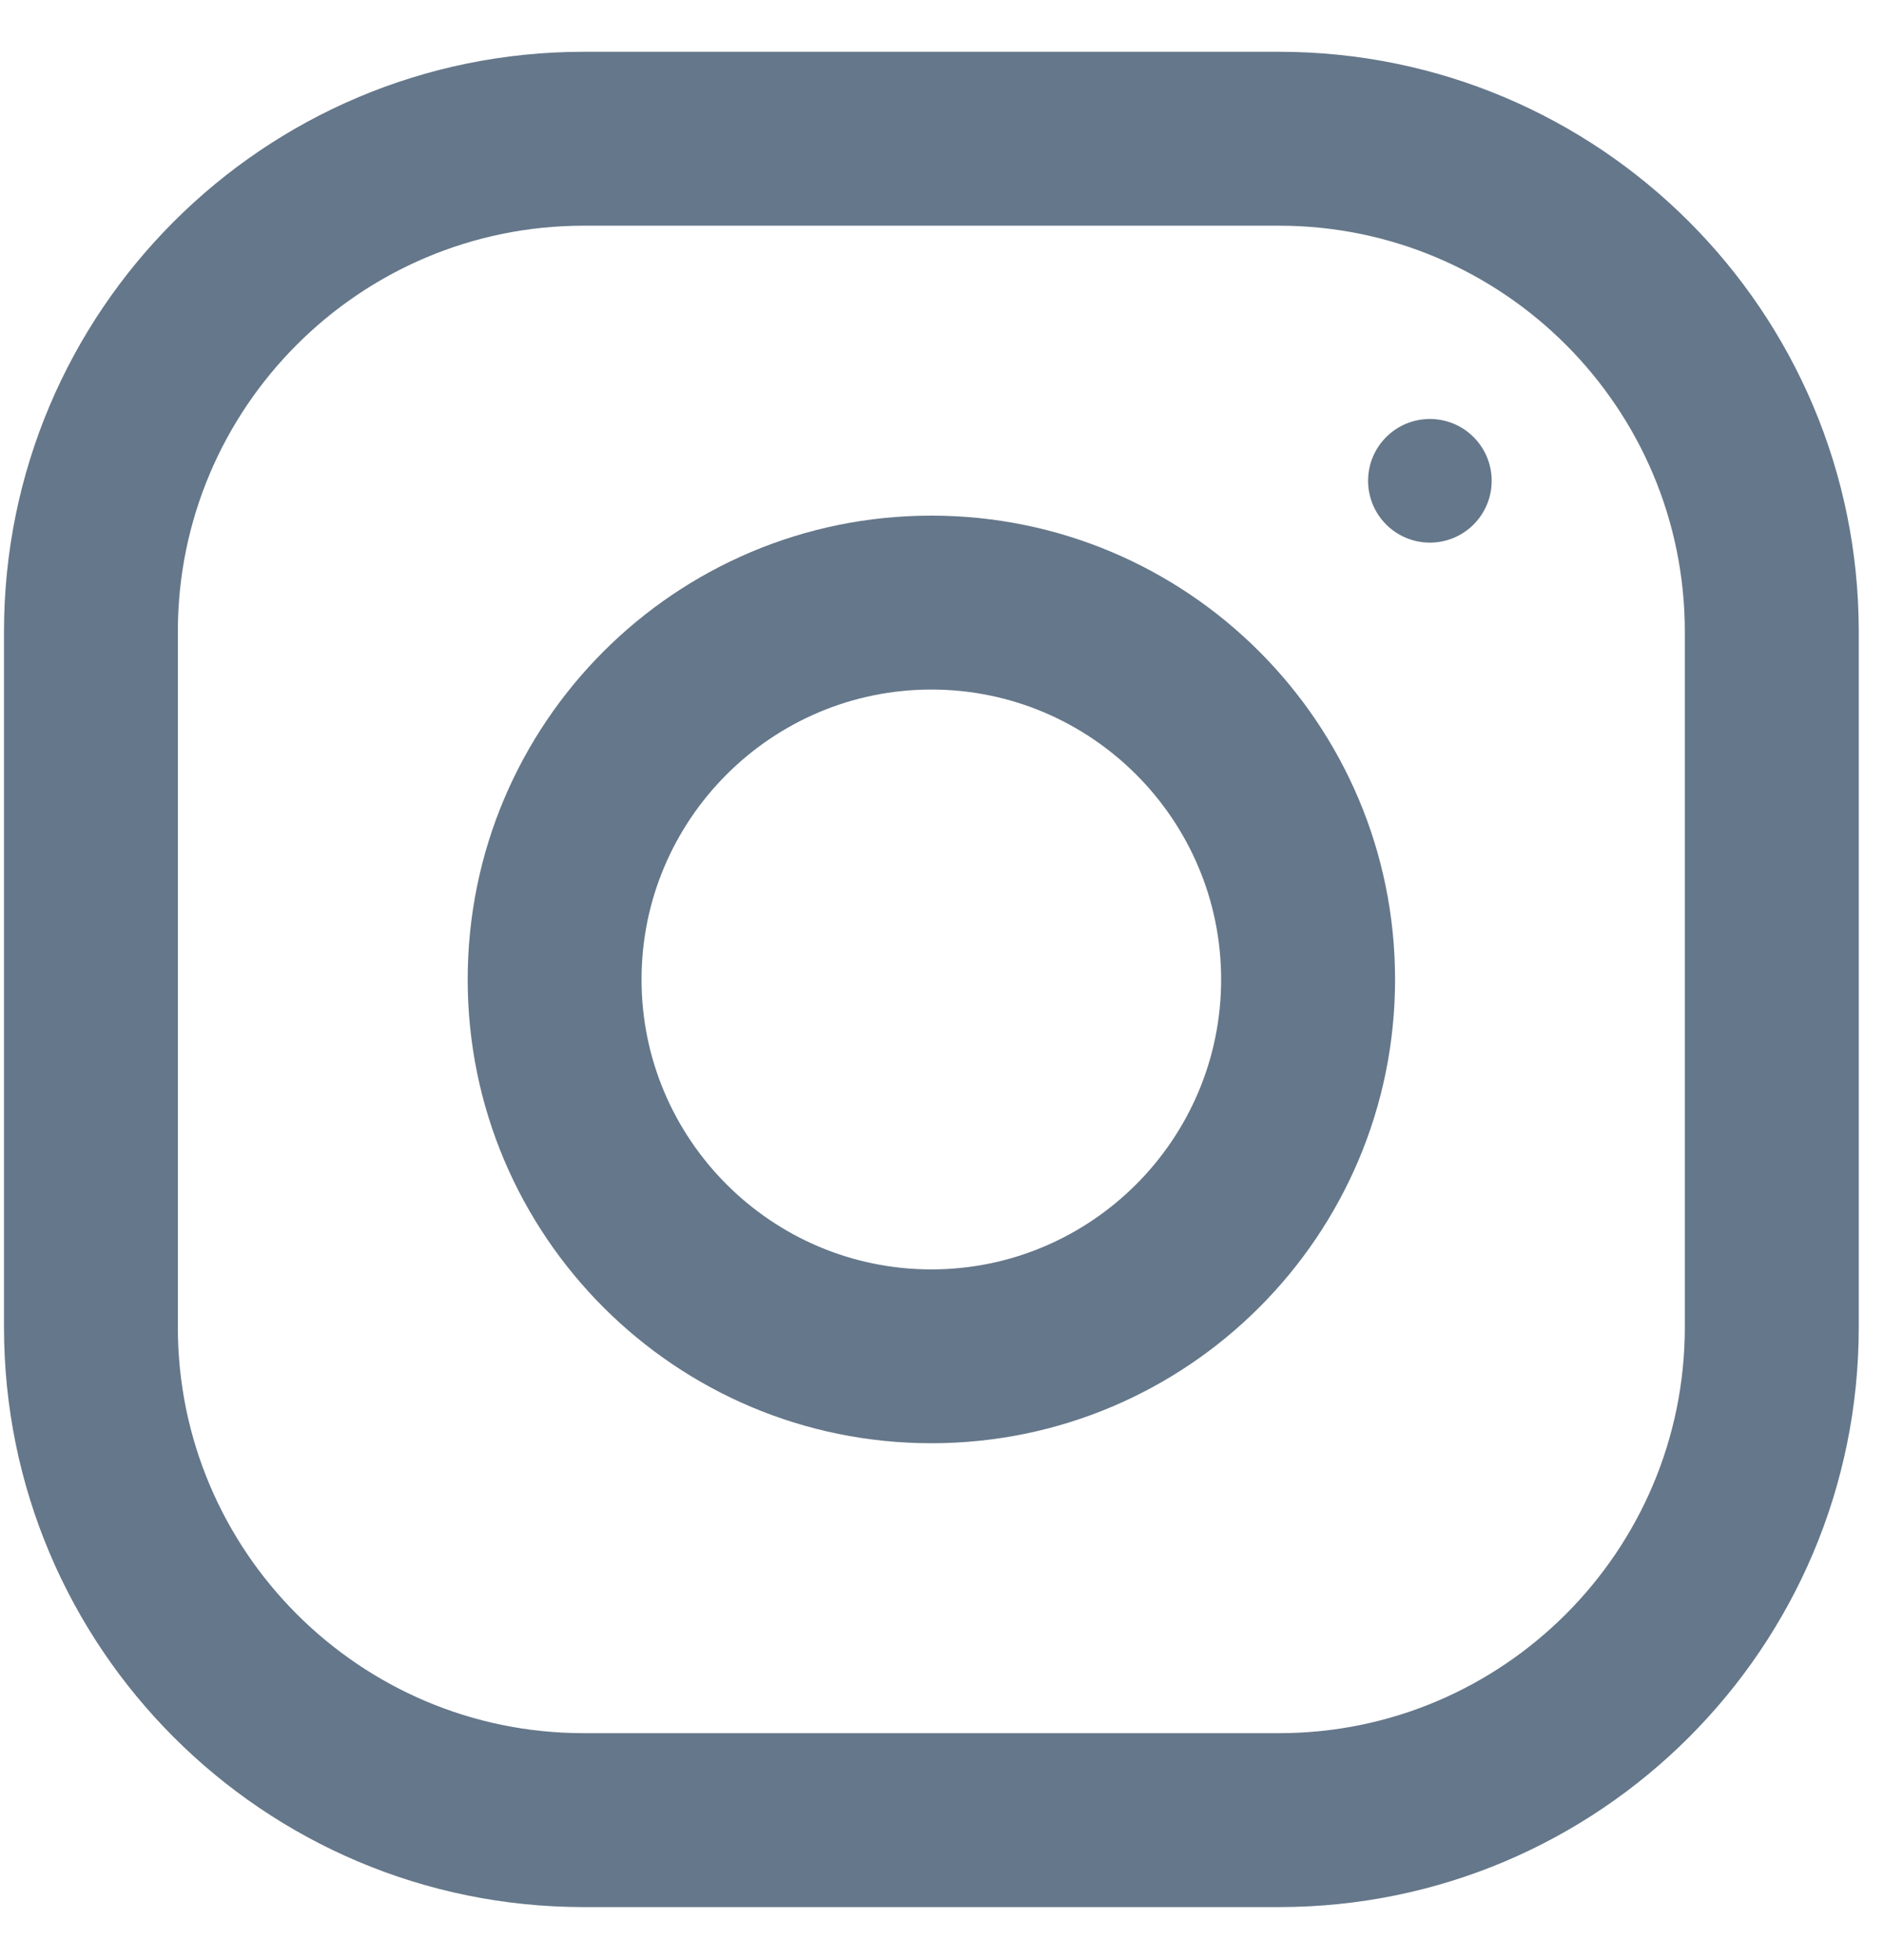
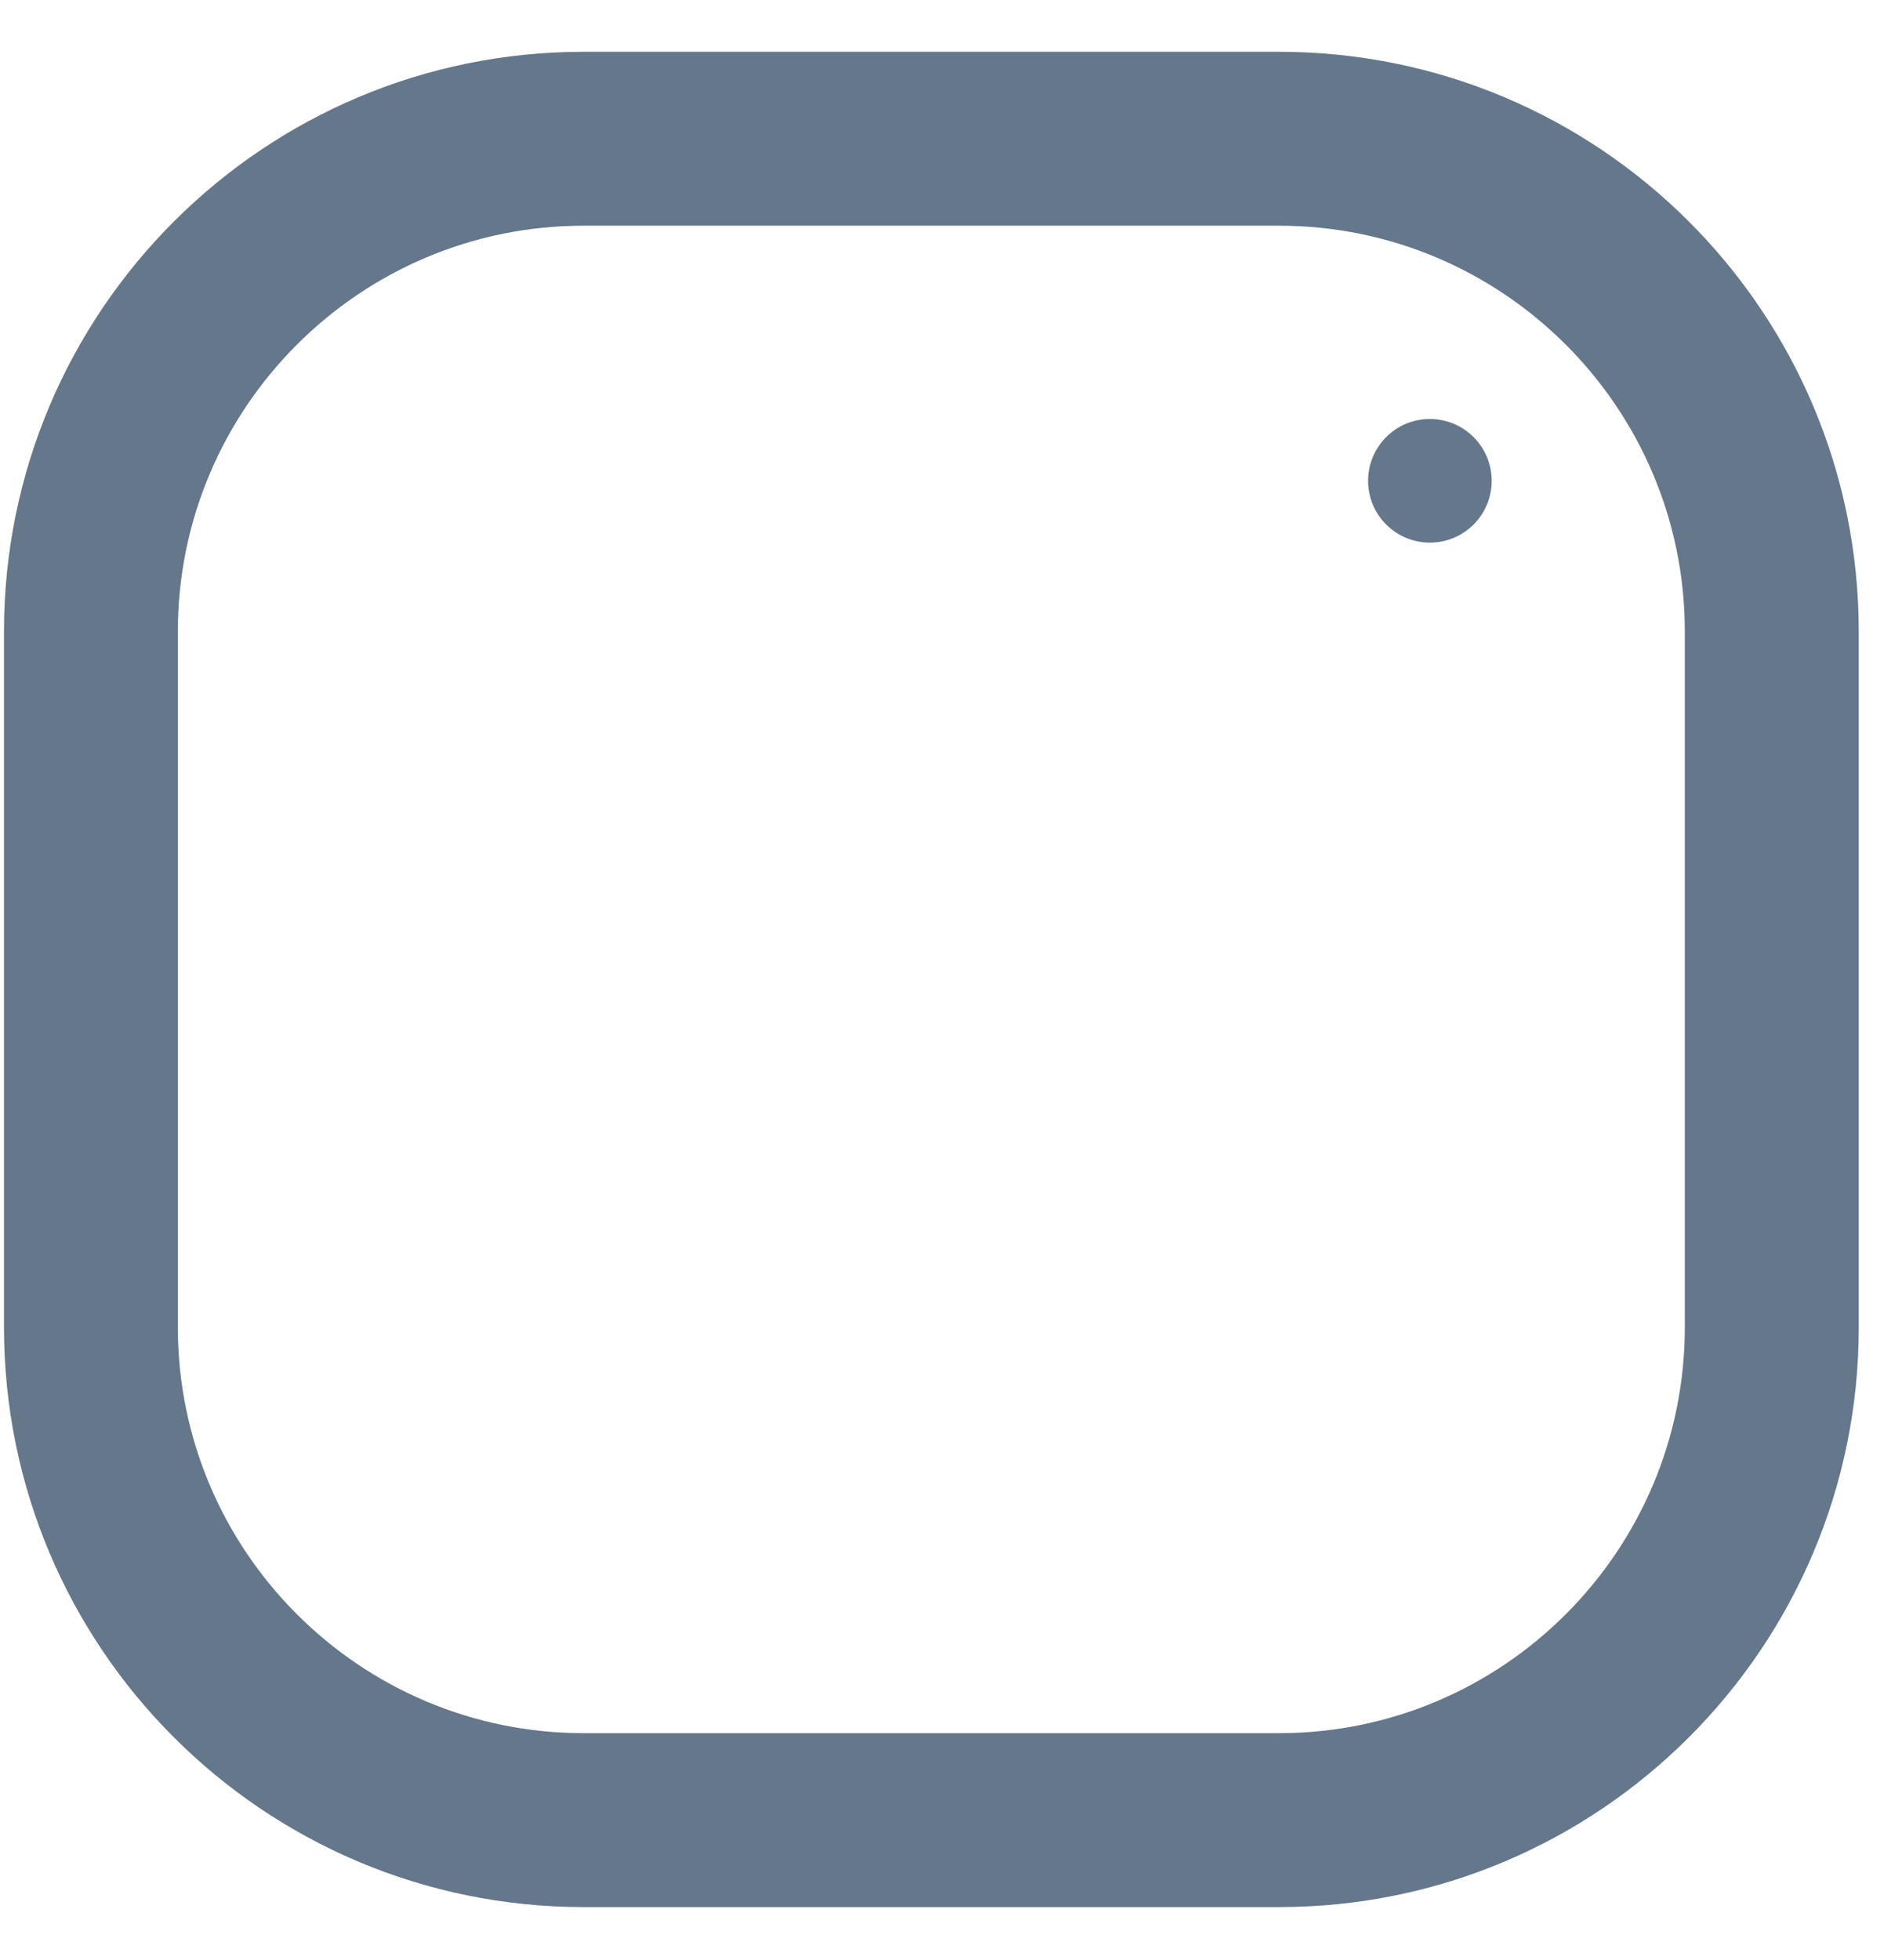
<svg xmlns="http://www.w3.org/2000/svg" width="25" height="26" viewBox="0 0 25 26" fill="none">
  <path fill-rule="evenodd" clip-rule="evenodd" d="M7.744 0.687H16.973C21.221 0.687 24.665 4.131 24.665 8.378V17.607C24.665 21.854 21.221 25.298 16.973 25.298H7.744C3.497 25.298 0.053 21.854 0.053 17.607V8.378C0.053 4.131 3.497 0.687 7.744 0.687ZM16.973 22.991C19.942 22.991 22.357 20.576 22.357 17.607V8.378C22.357 5.409 19.942 2.994 16.973 2.994H7.744C4.775 2.994 2.36 5.409 2.36 8.378V17.607C2.36 20.576 4.775 22.991 7.744 22.991H16.973Z" fill="#65778A" />
-   <path fill-rule="evenodd" clip-rule="evenodd" d="M6.206 12.993C6.206 9.595 8.961 6.84 12.359 6.84C15.757 6.84 18.512 9.595 18.512 12.993C18.512 16.39 15.757 19.145 12.359 19.145C8.961 19.145 6.206 16.39 6.206 12.993ZM8.513 12.993C8.513 15.113 10.239 16.839 12.359 16.839C14.479 16.839 16.204 15.113 16.204 12.993C16.204 10.872 14.479 9.147 12.359 9.147C10.239 9.147 8.513 10.872 8.513 12.993Z" fill="#65778A" />
  <path d="M18.974 7.198C19.427 7.198 19.794 6.831 19.794 6.378C19.794 5.925 19.427 5.558 18.974 5.558C18.521 5.558 18.154 5.925 18.154 6.378C18.154 6.831 18.521 7.198 18.974 7.198Z" fill="#65778A" />
</svg>